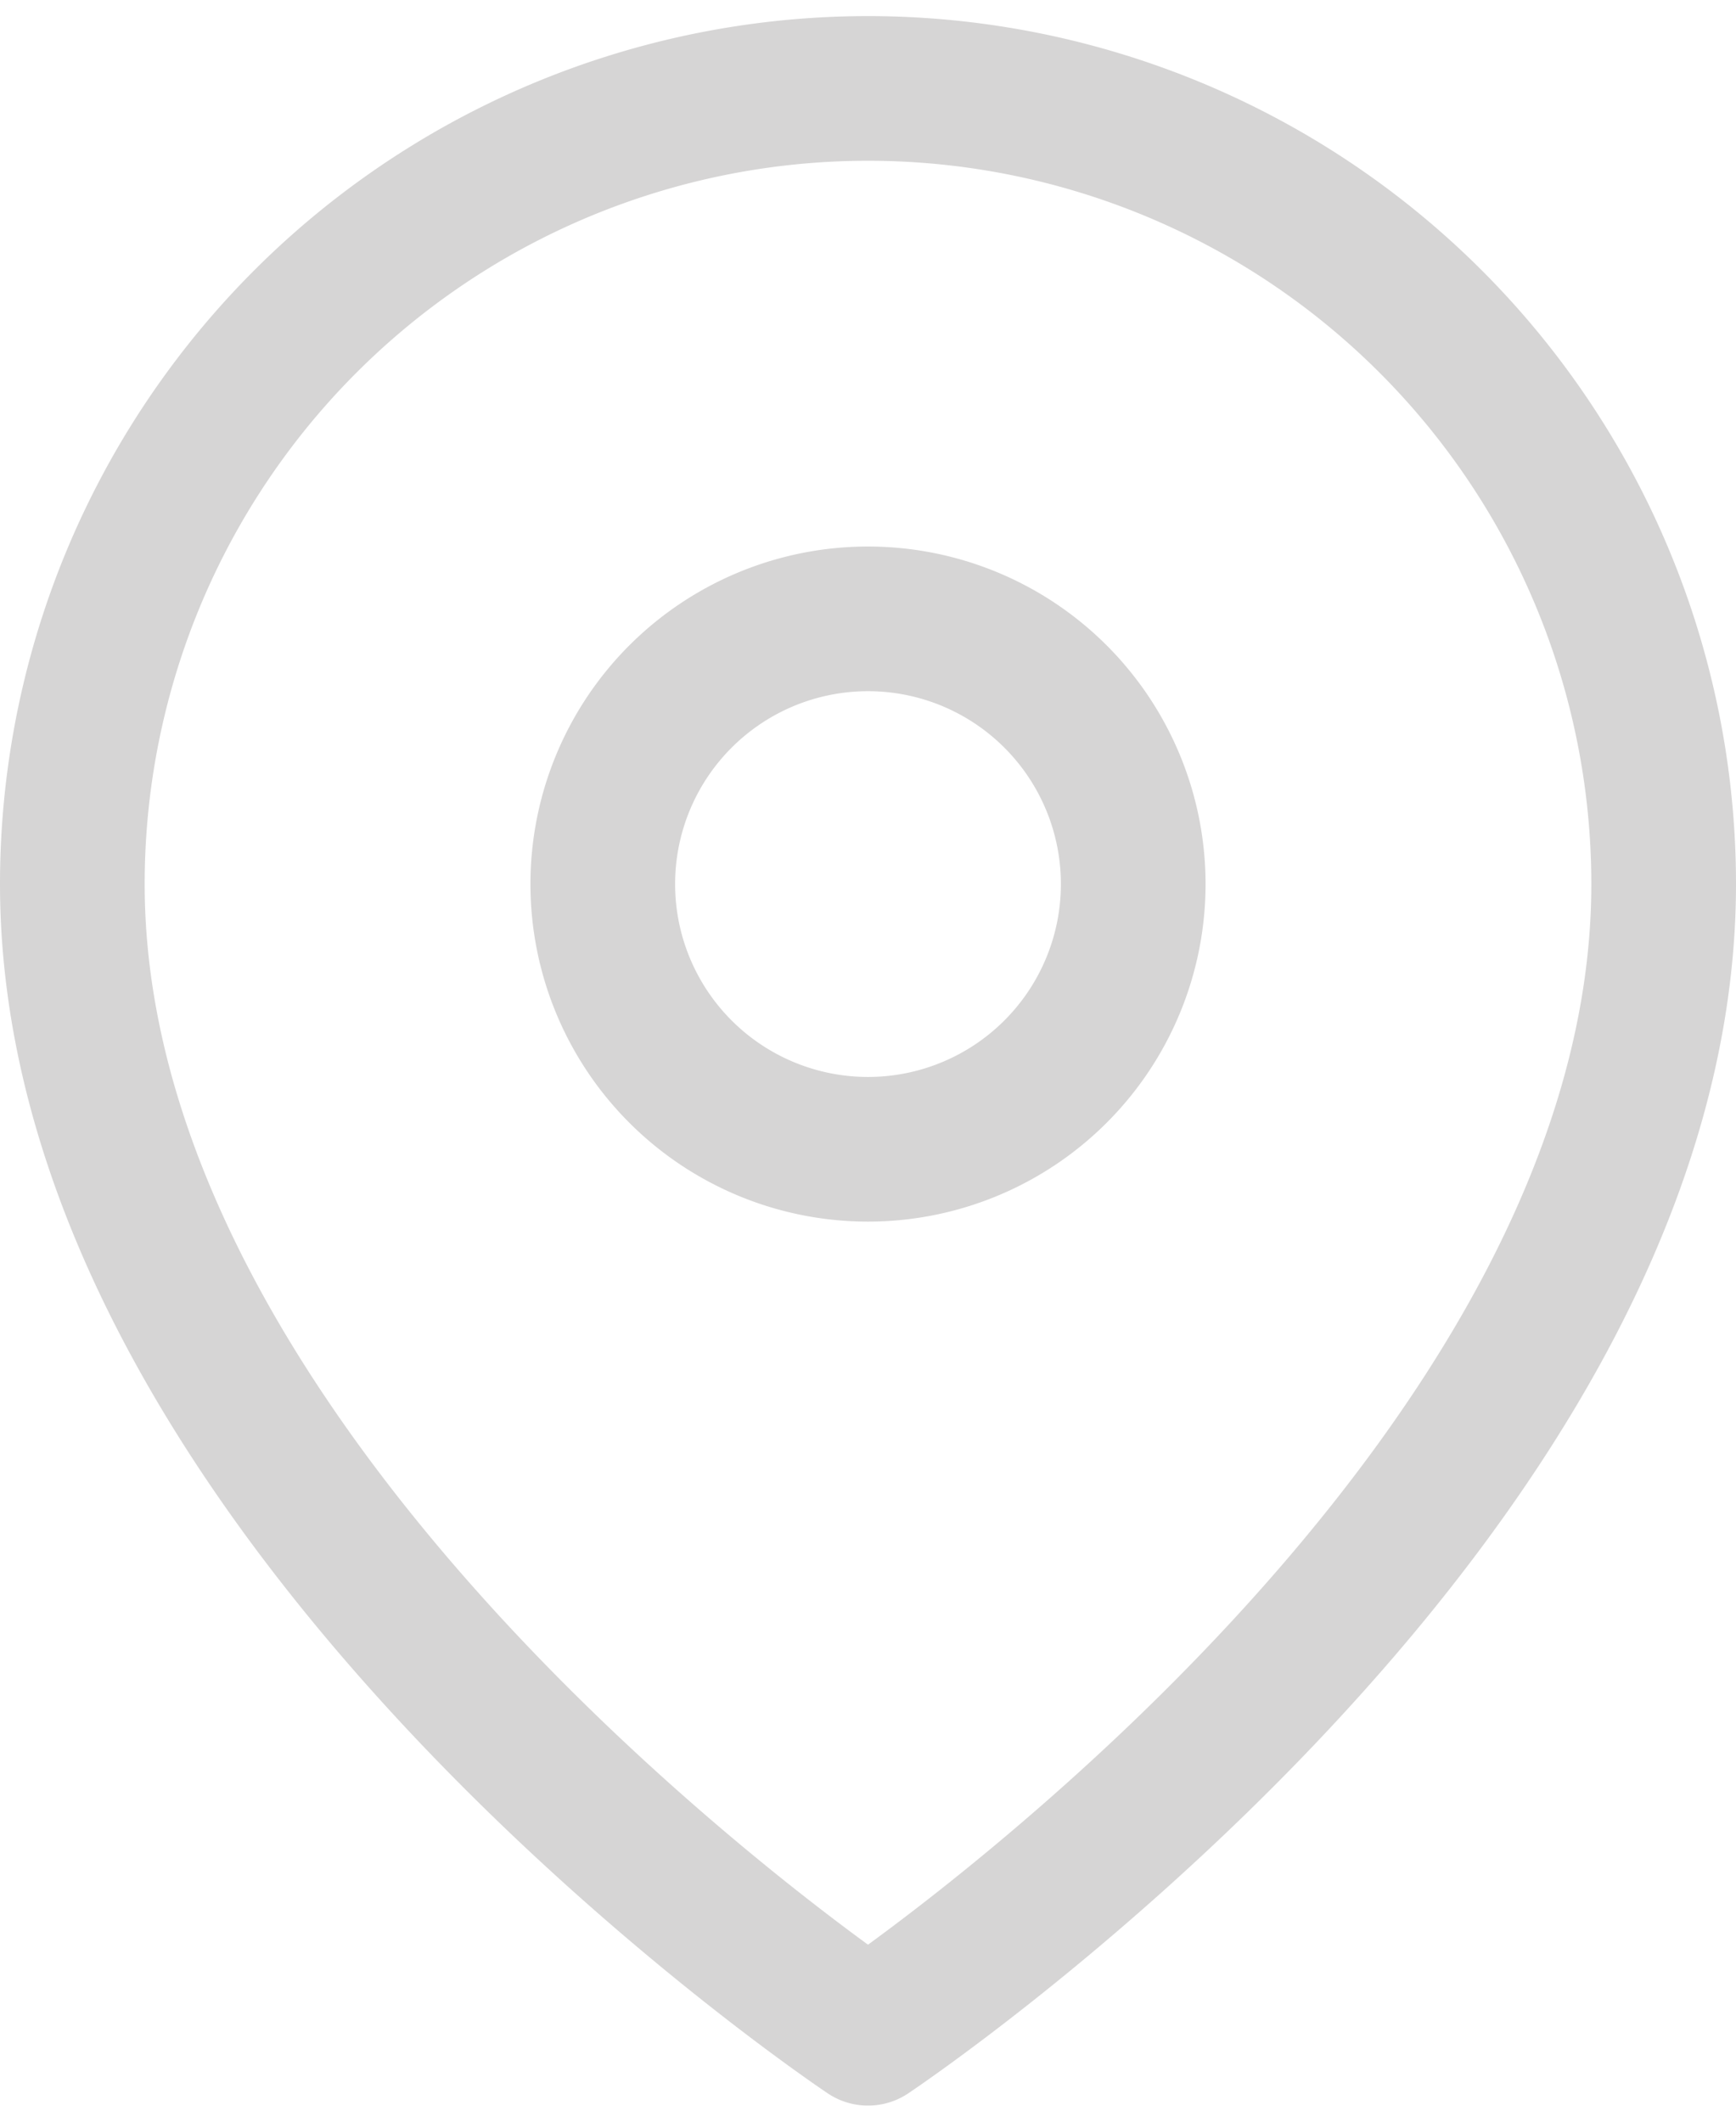
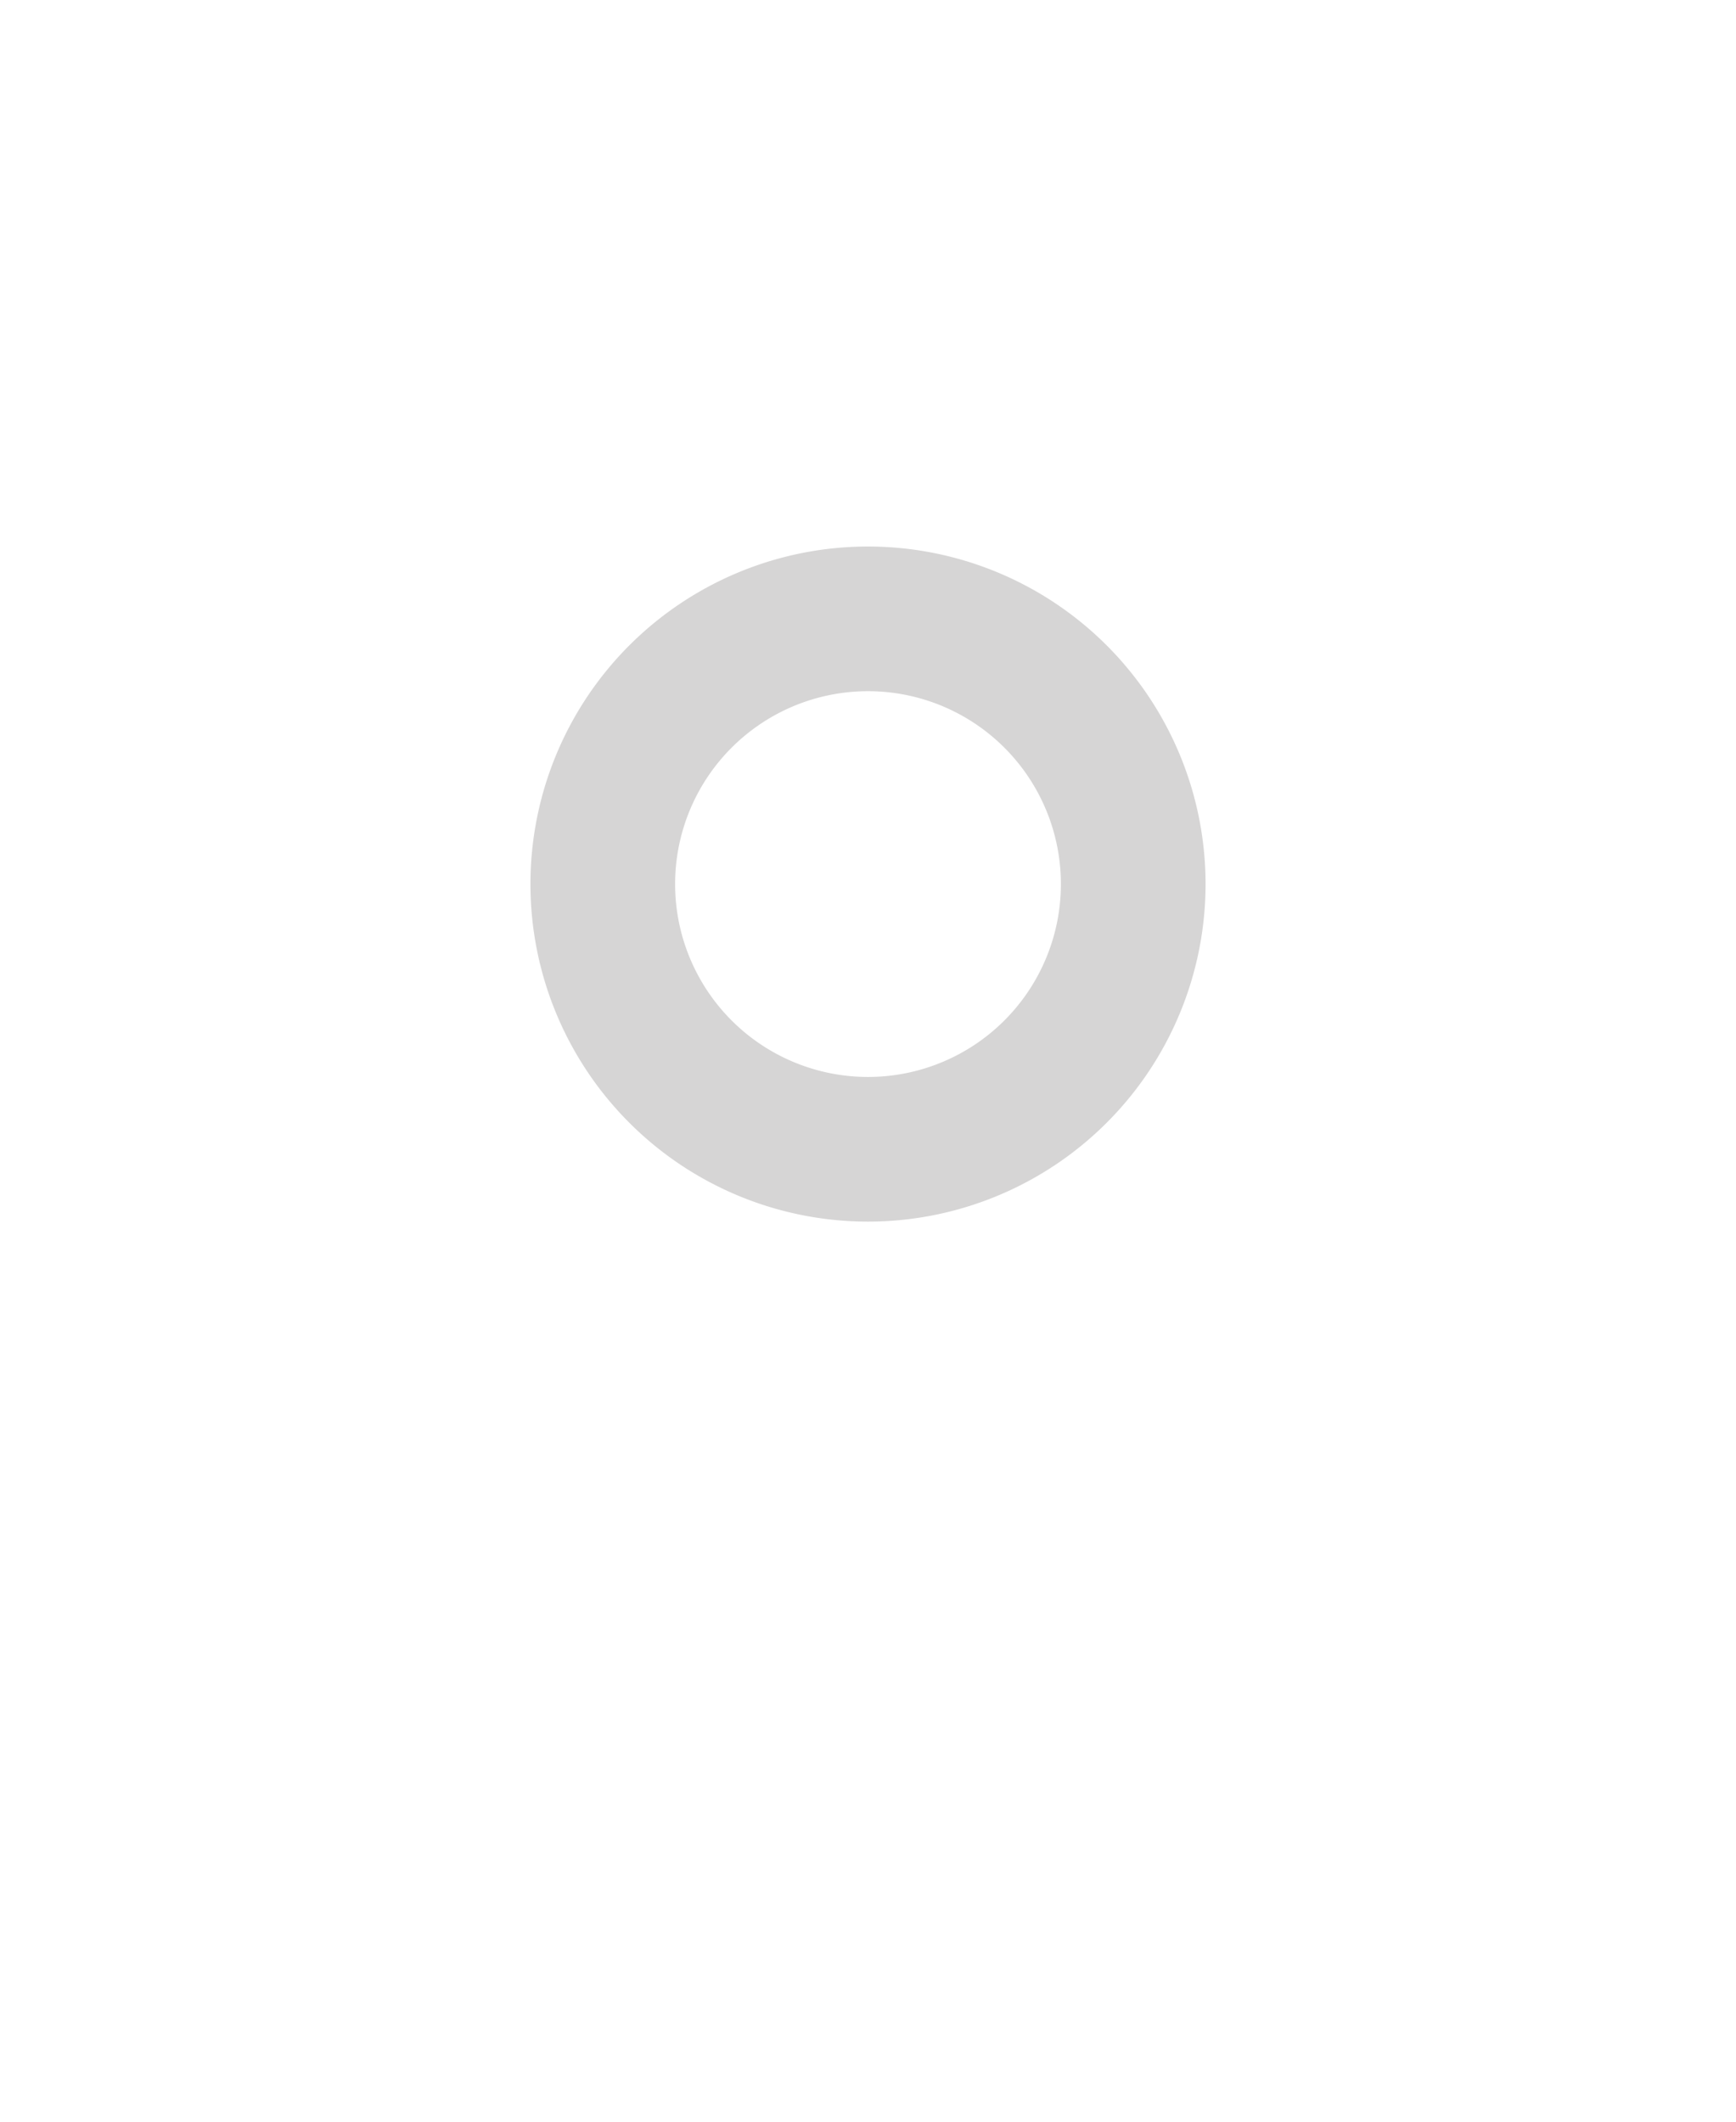
<svg xmlns="http://www.w3.org/2000/svg" width="18" height="22" fill="none">
-   <path d="M17.25 9.167C17.25 15.583 9 21.083 9 21.083S.75 15.583.75 9.167a8.25 8.25 0 1116.5 0z" stroke="#D6D5D5" stroke-width="1.5" stroke-linecap="round" stroke-linejoin="round" />
  <path d="M9 11.917a2.75 2.75 0 100-5.5 2.75 2.75 0 000 5.5z" stroke="#D6D5D5" stroke-width="1.5" stroke-linecap="round" stroke-linejoin="round" />
</svg>